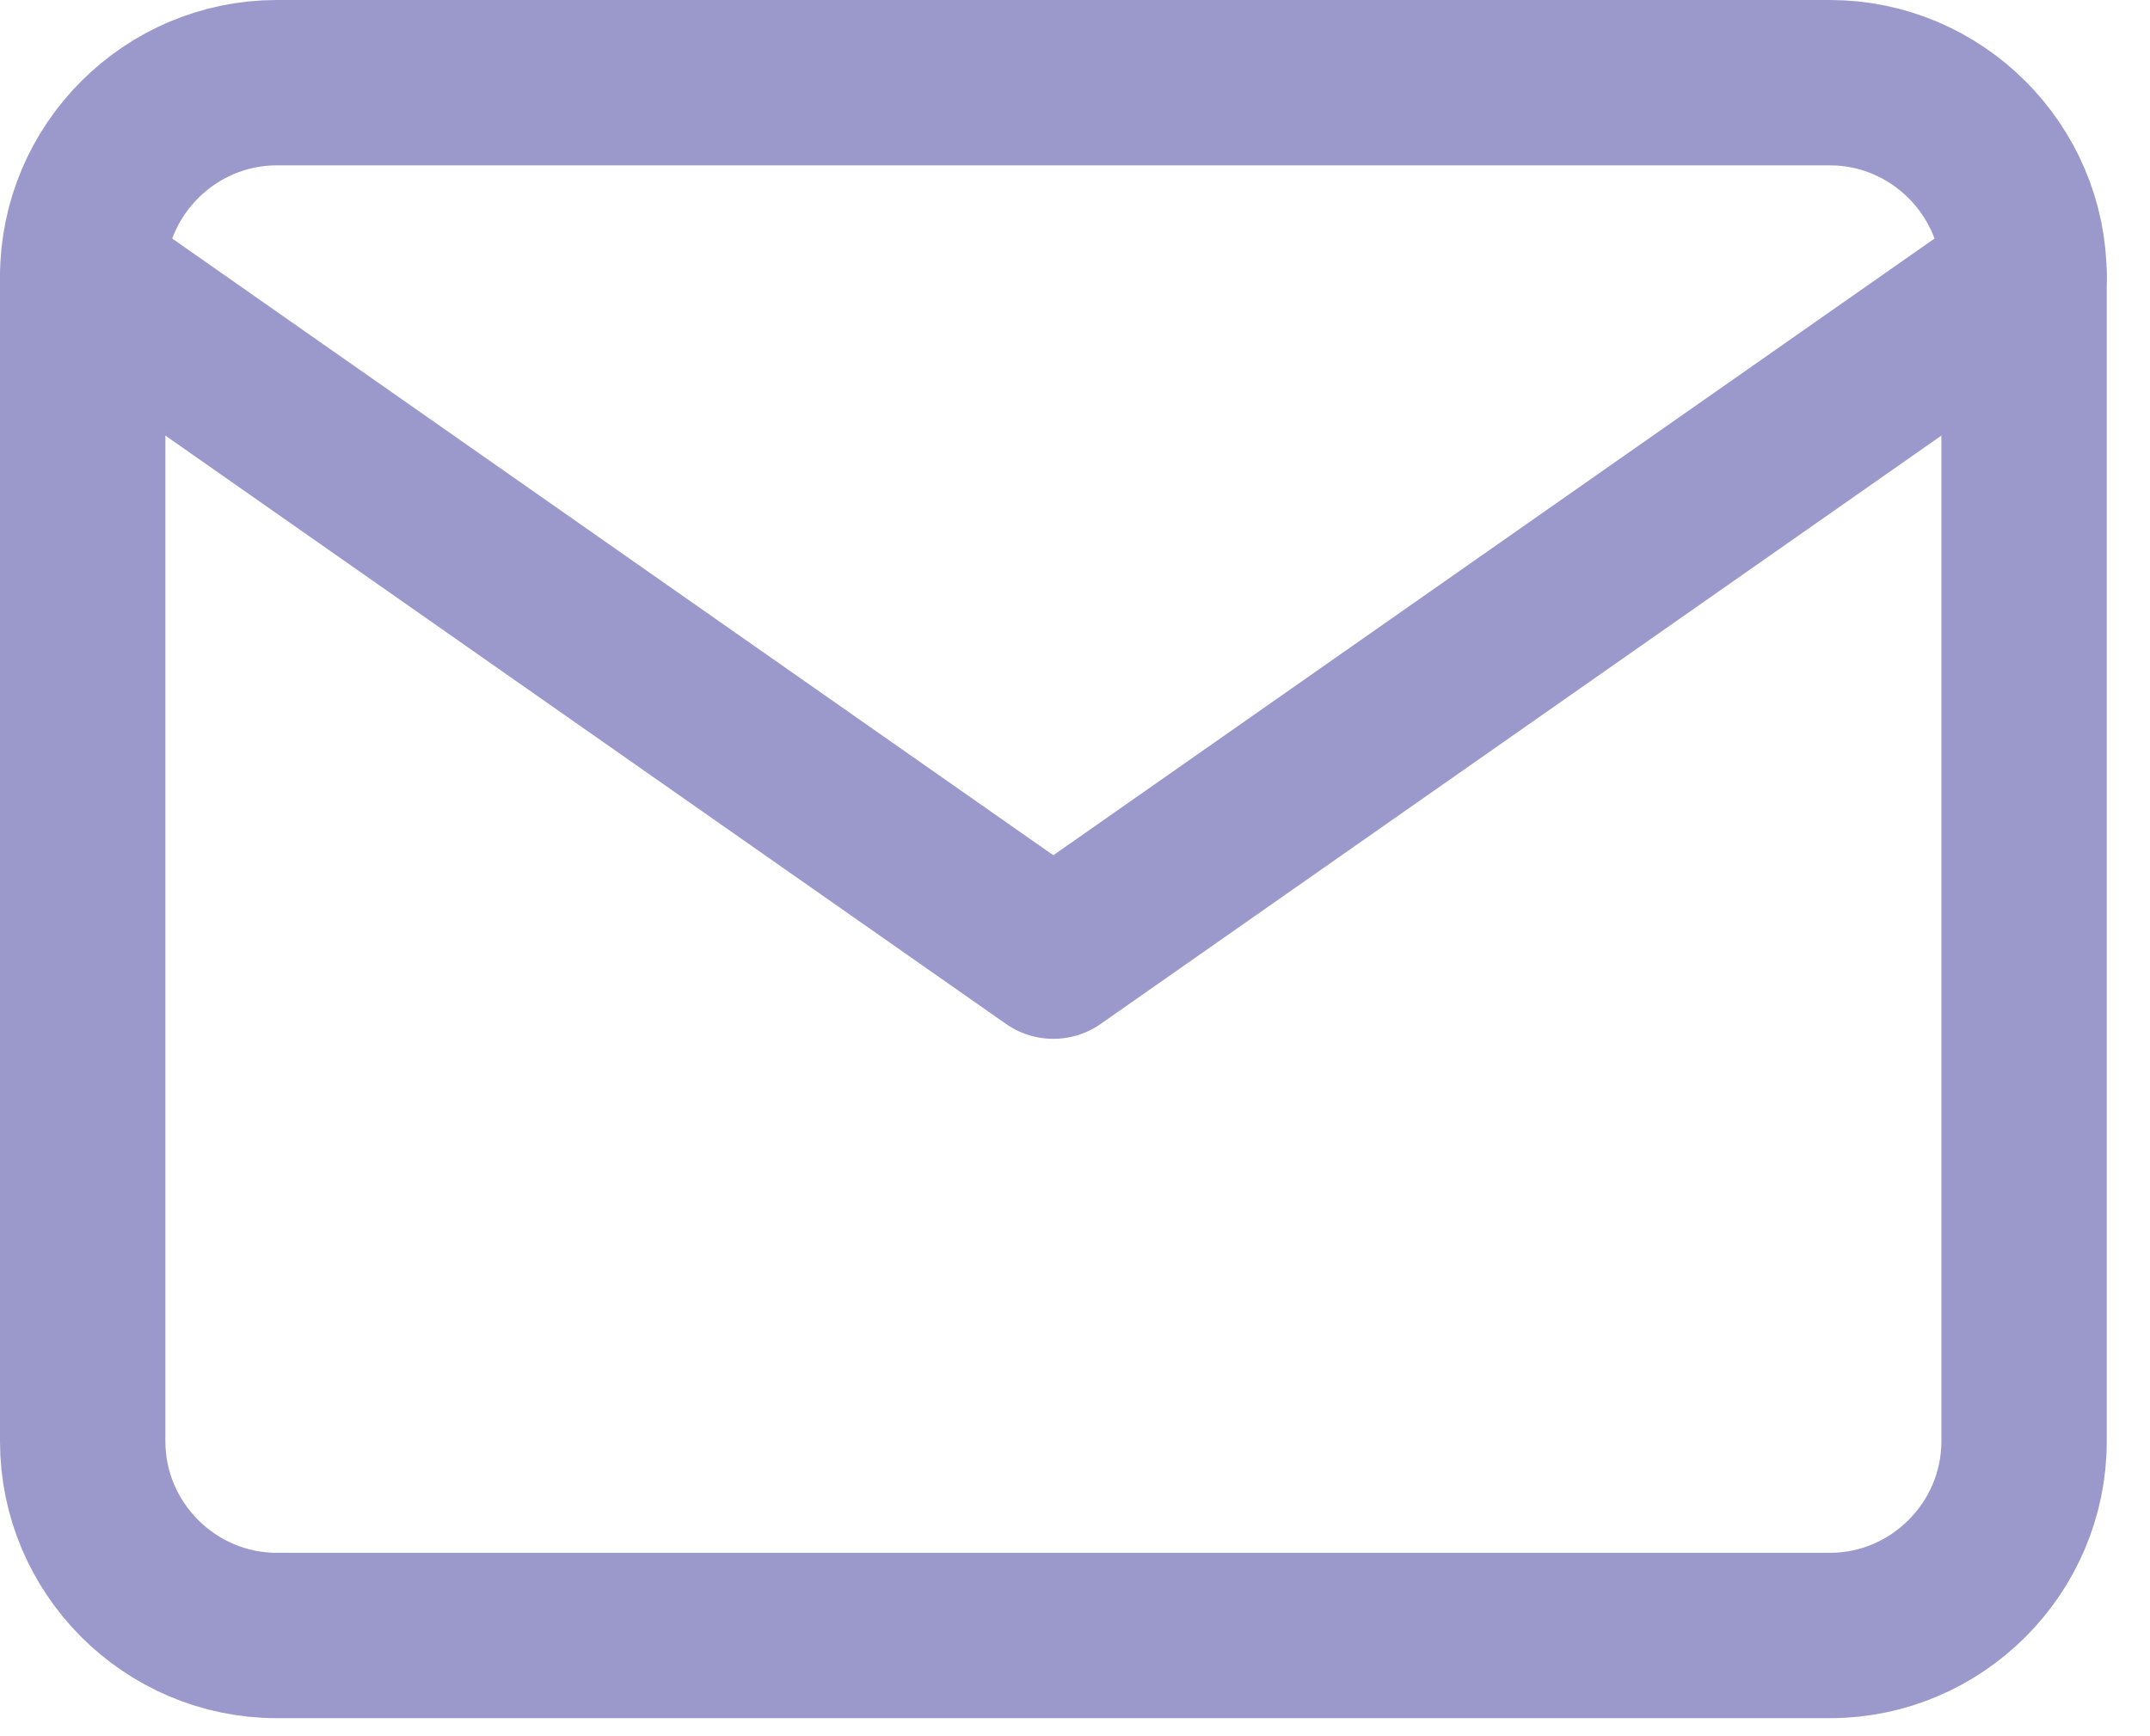
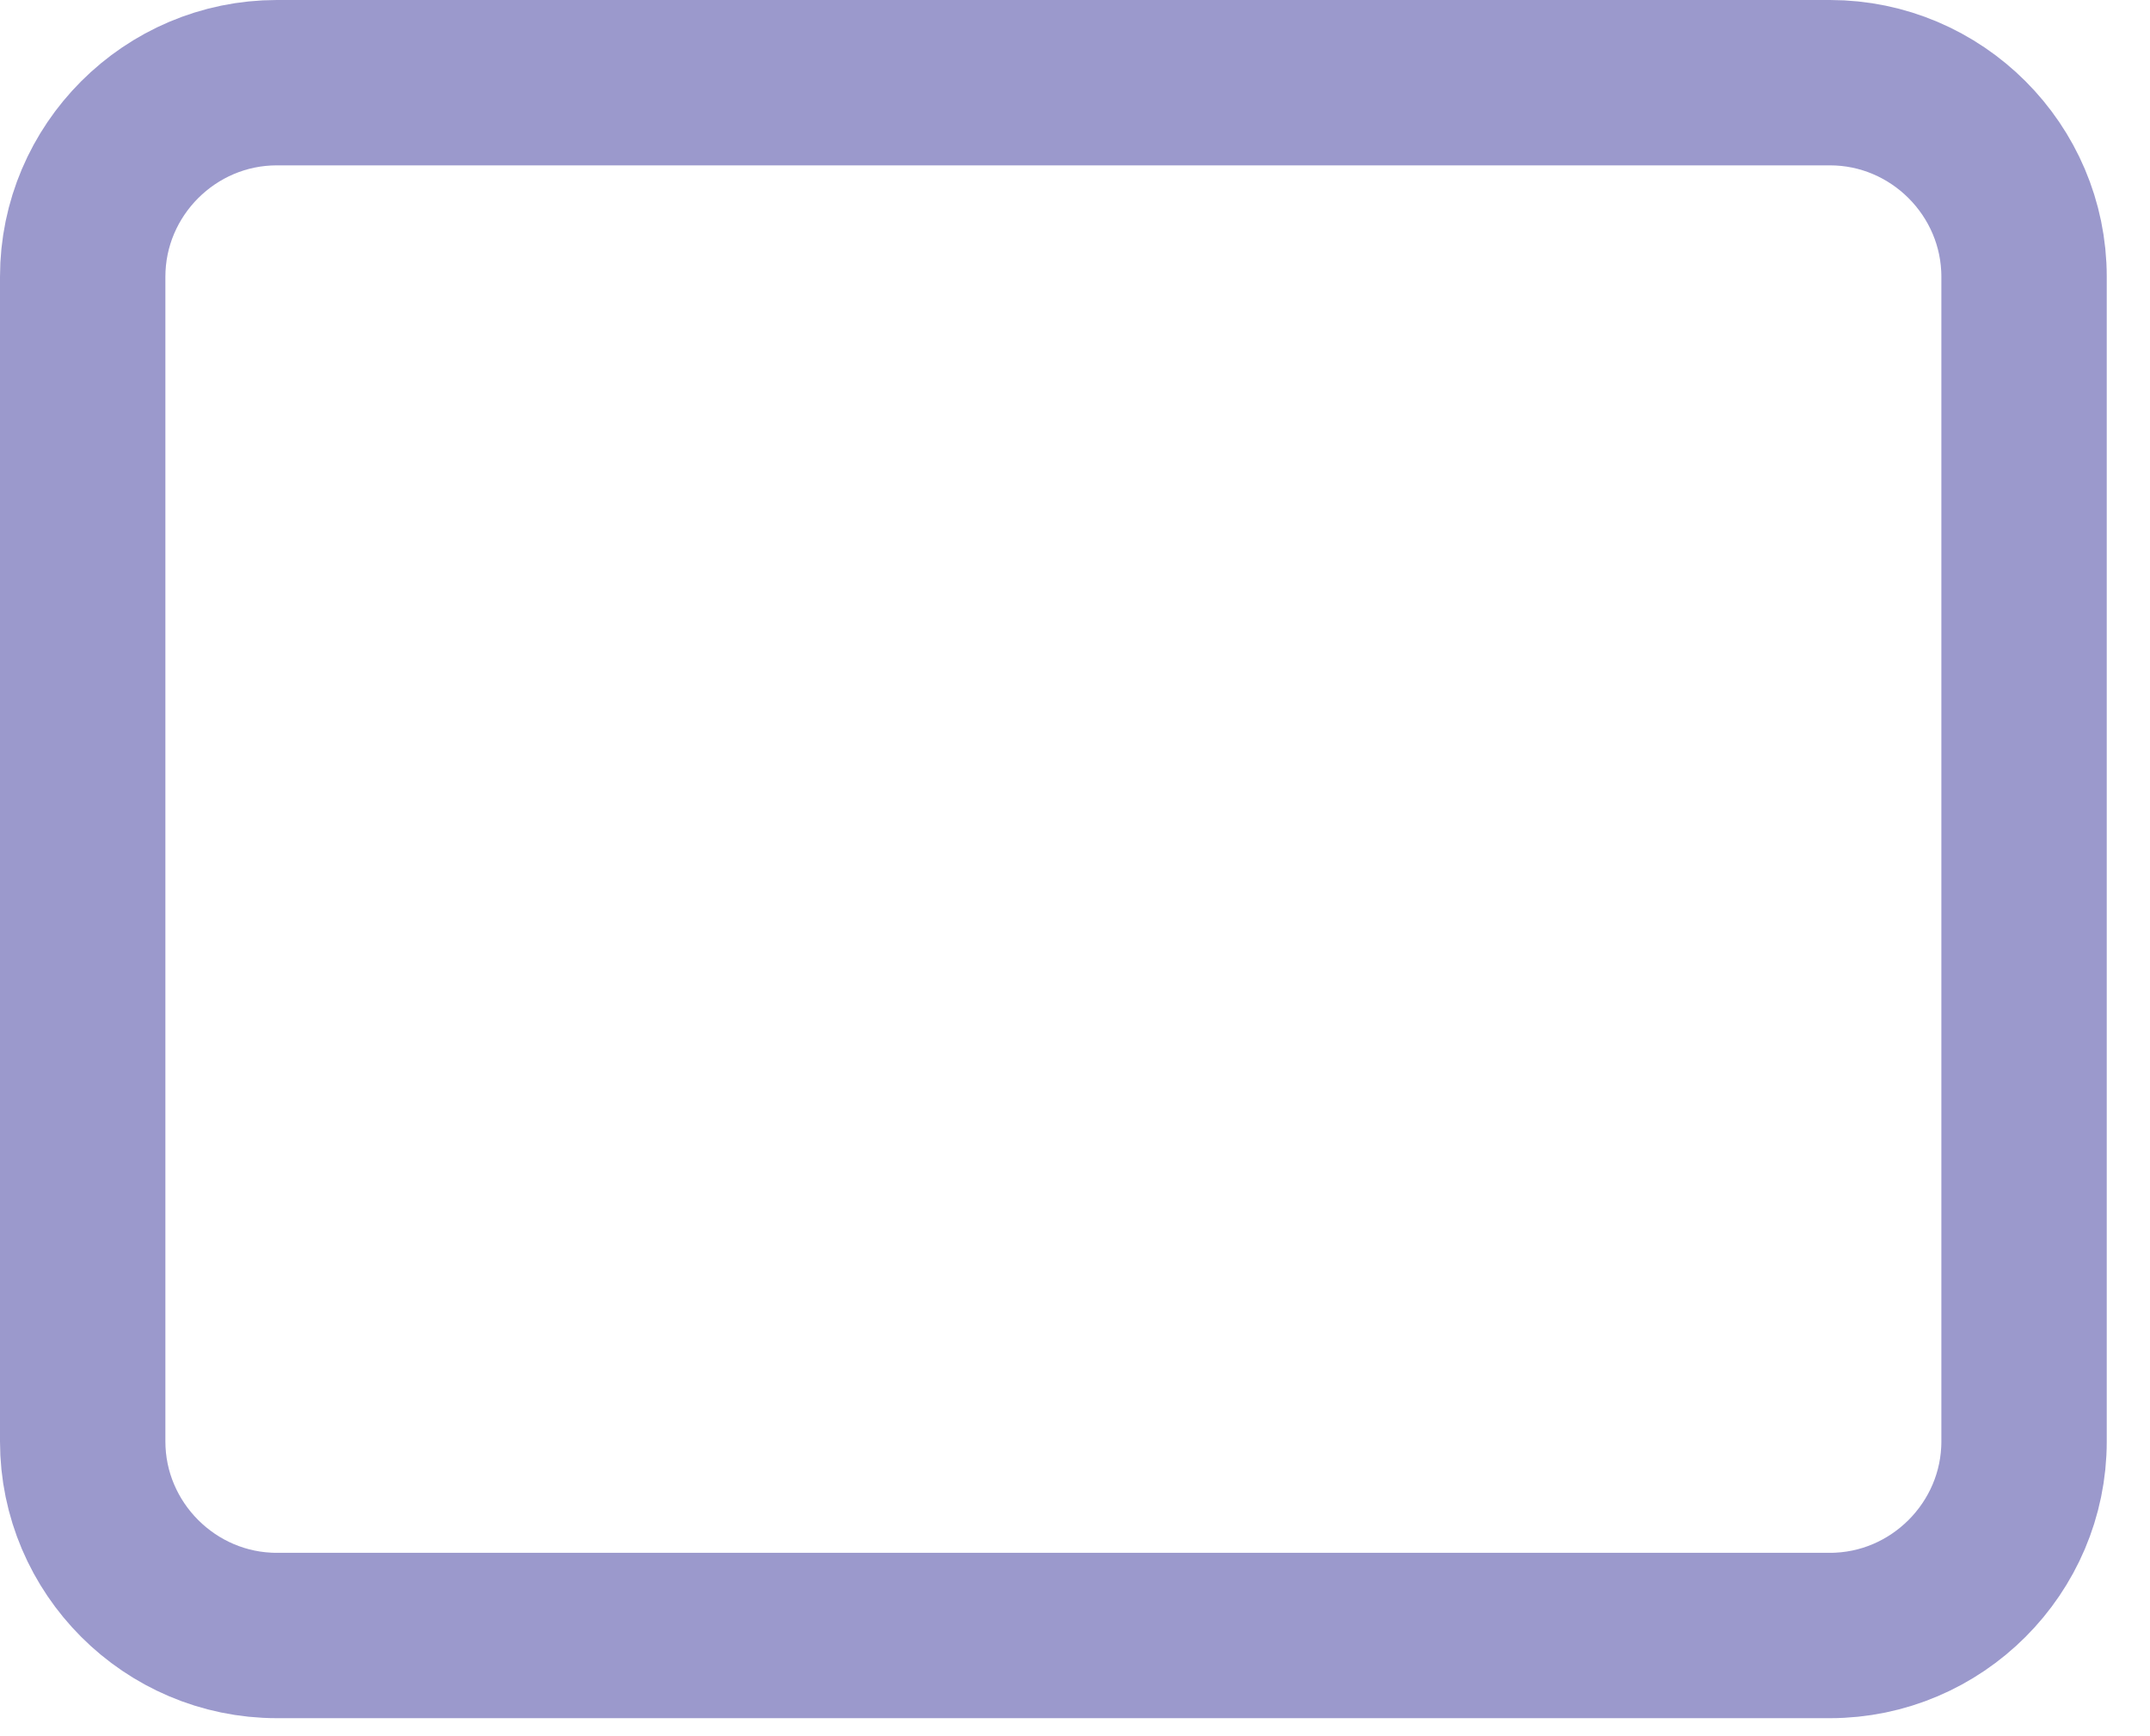
<svg xmlns="http://www.w3.org/2000/svg" width="26" height="21" viewBox="0 0 26 21" fill="none">
  <path d="M3.348 1H22.129C23.42 1 24.477 2.056 24.477 3.348V17.434C24.477 18.725 23.42 19.782 22.129 19.782H3.348C2.056 19.782 1 18.725 1 17.434V3.348C1 2.056 2.056 1 3.348 1Z" stroke="#9B99CC" stroke-width="2" stroke-linecap="round" stroke-linejoin="round" />
-   <path d="M24.477 3.348L12.738 11.565L1 3.348" stroke="#9B99CC" stroke-width="2" stroke-linecap="round" stroke-linejoin="round" />
</svg>